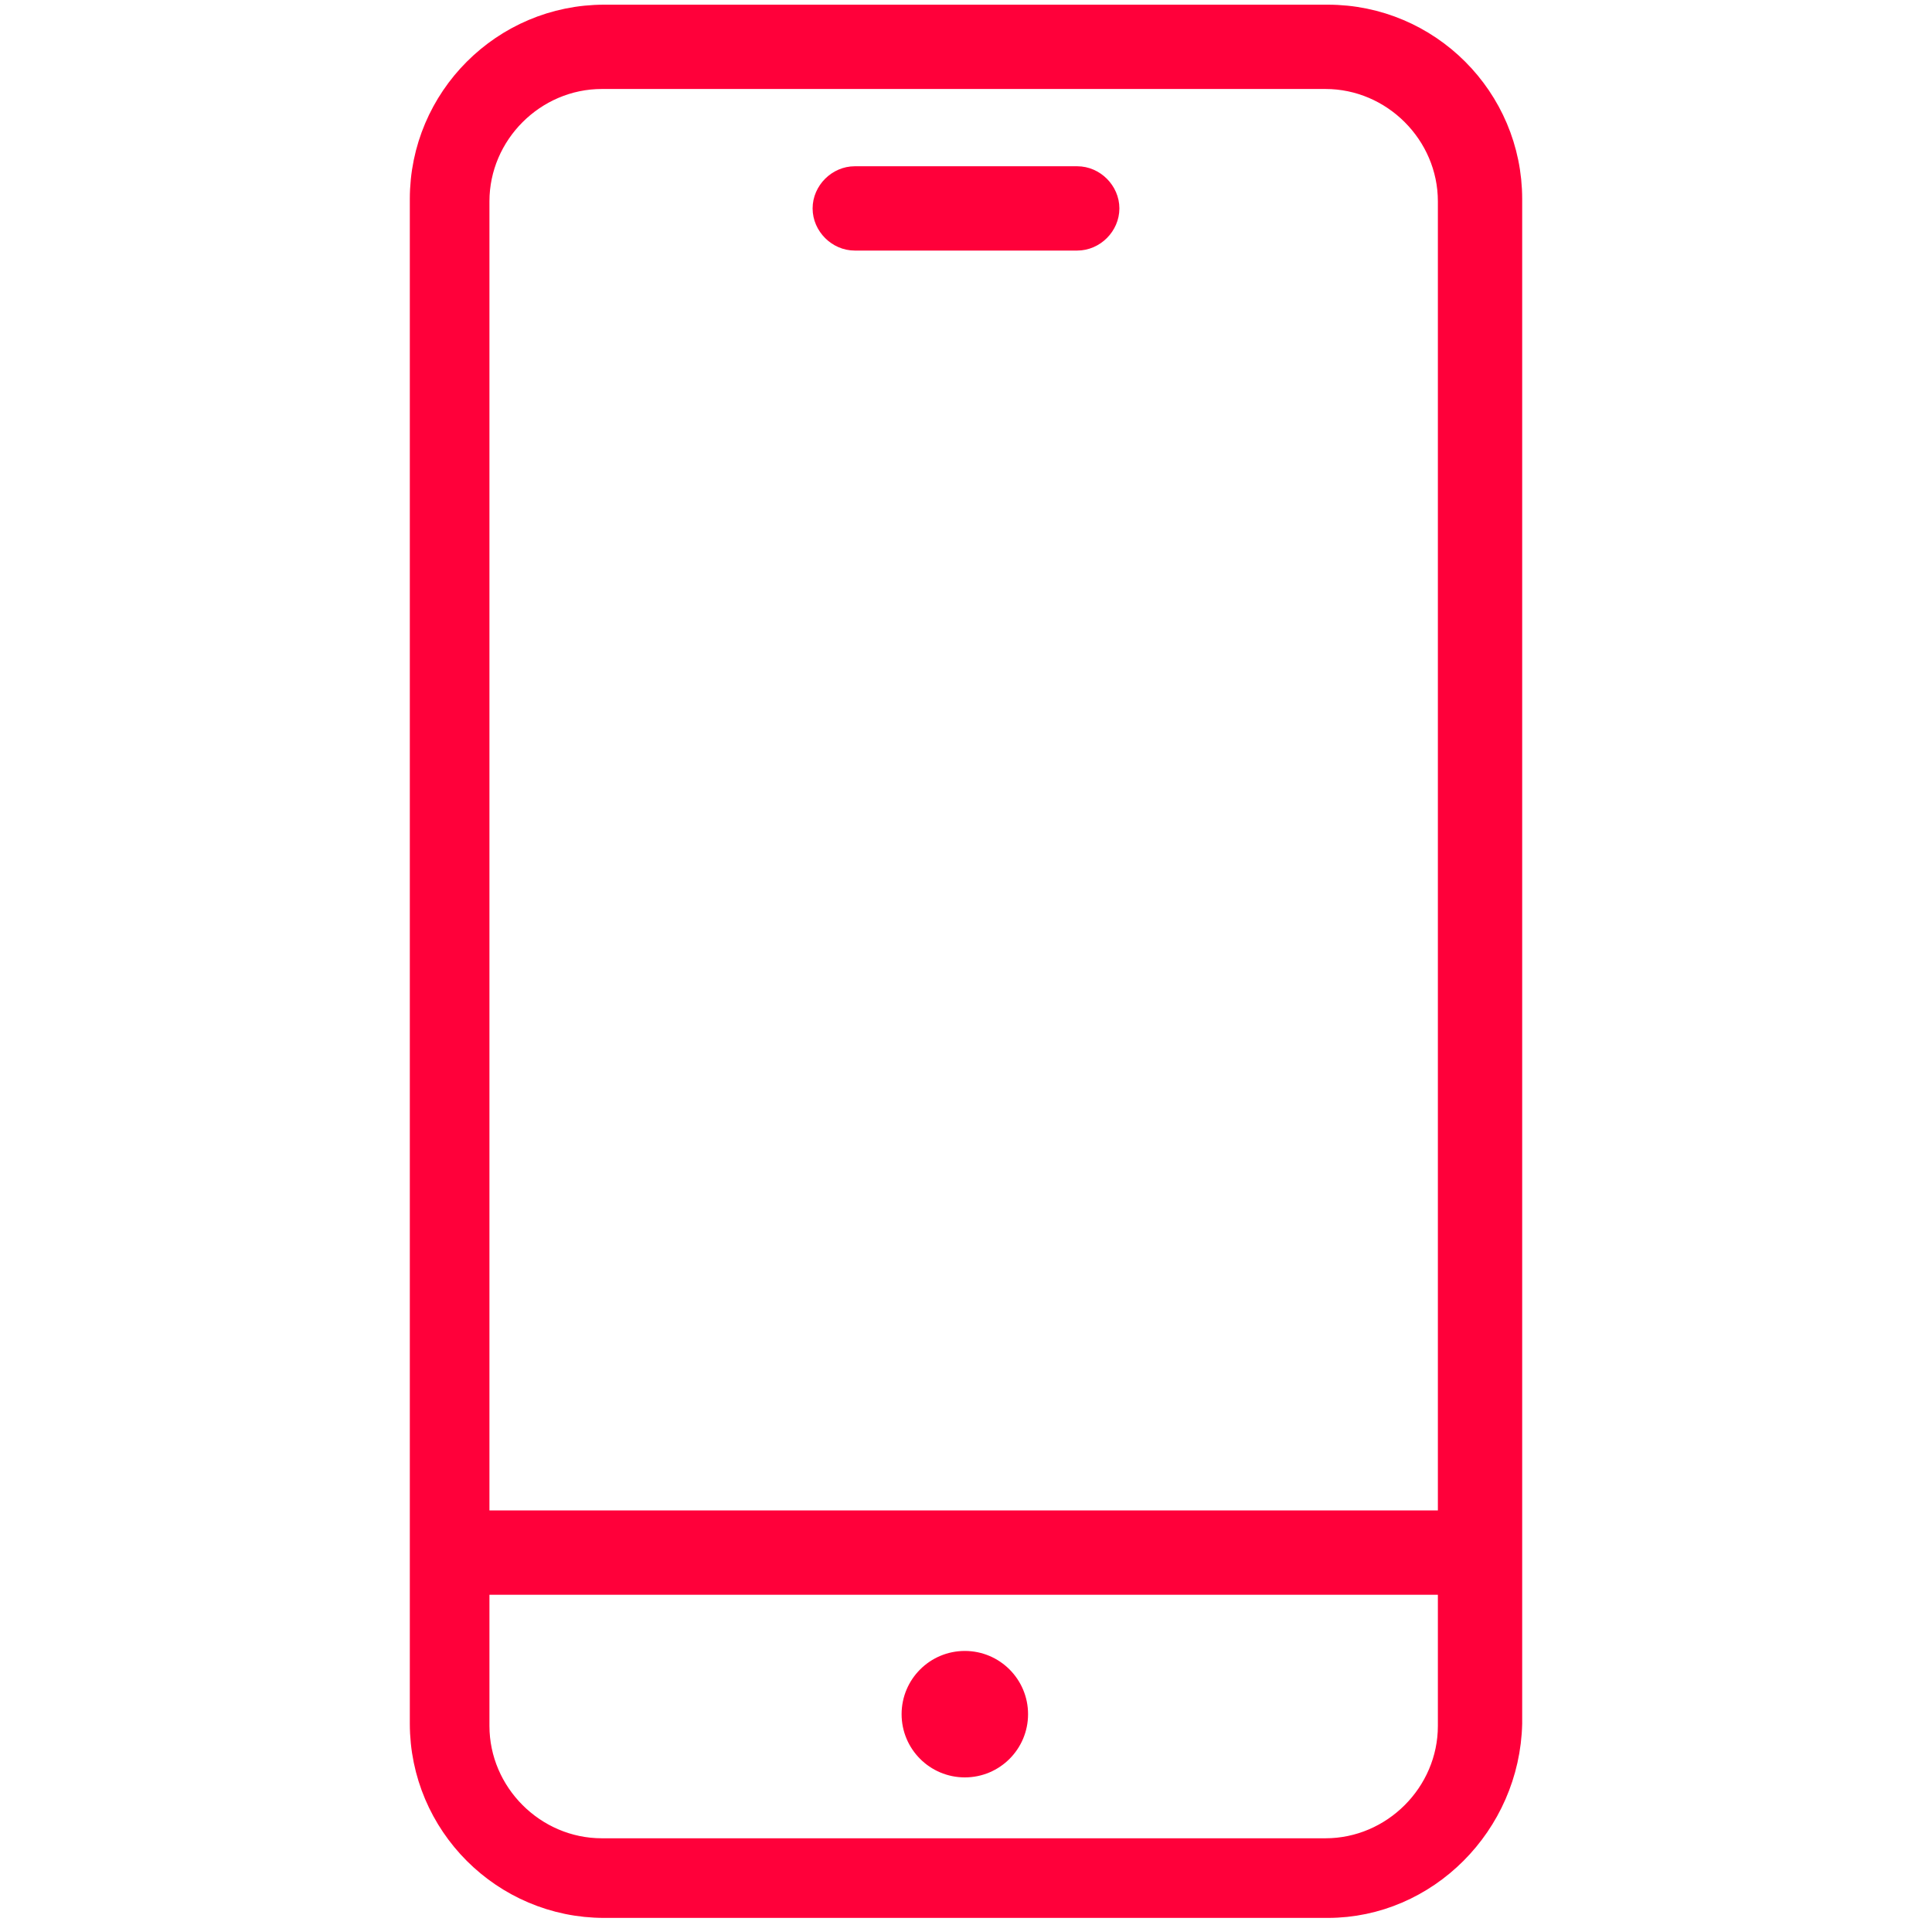
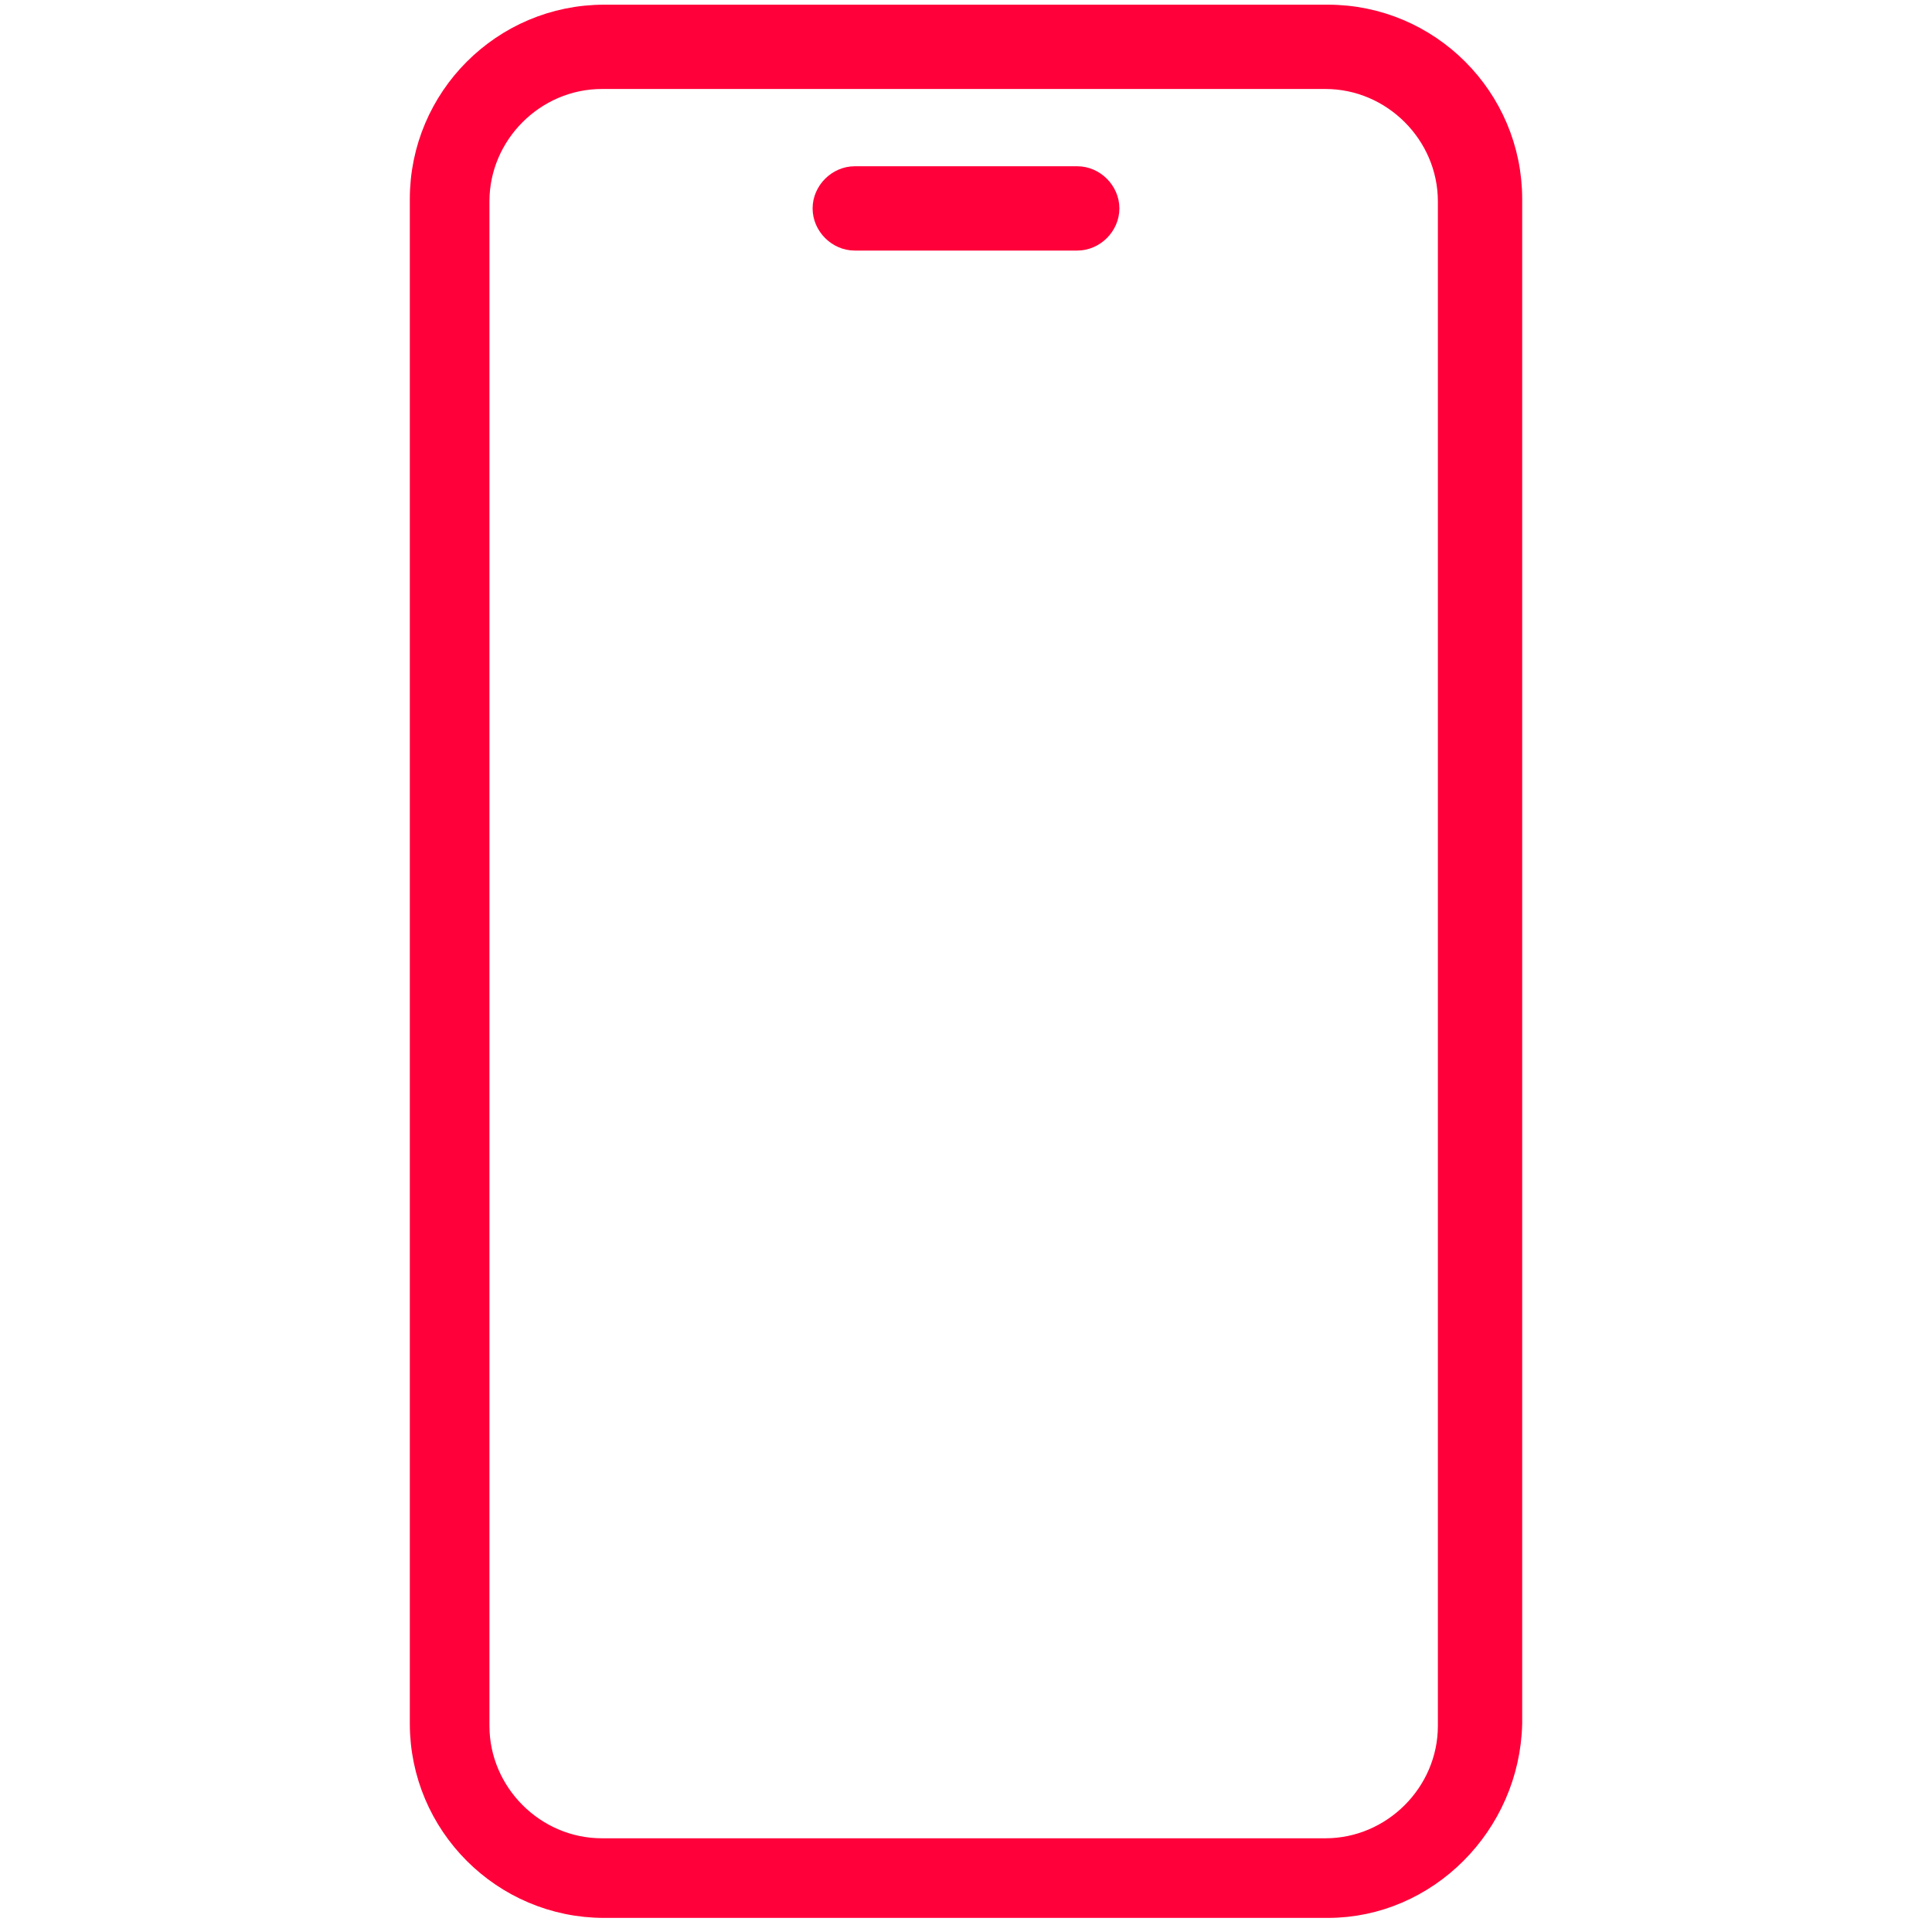
<svg xmlns="http://www.w3.org/2000/svg" version="1.1" id="Capa_1" x="0px" y="0px" viewBox="-358 359.8 82.5 82.2" style="enable-background:new -358 359.8 82.5 82.2;" xml:space="preserve">
  <style type="text/css">
	.st0{fill:#FF003A;stroke:#FF003A;stroke-miterlimit:10;}
</style>
  <title>icon</title>
  <desc>Created with Sketch.</desc>
  <g id="_x39_">
    <g>
      <g>
-         <circle class="st0" cx="-316.8" cy="433" r="2.2" />
-       </g>
+         </g>
    </g>
    <g>
      <g>
        <path class="st0" d="M-301.3,441.2h-30.9c-4.3,0-7.8-3.5-7.8-7.8v-65.1c0-4.3,3.5-7.8,7.8-7.8h30.9c4.3,0,7.8,3.5,7.8,7.8v65.1     C-293.6,437.7-297.1,441.2-301.3,441.2z M-332.3,363.1c-2.9,0-5.3,2.4-5.3,5.3v65.1c0,2.9,2.4,5.3,5.3,5.3h30.9     c2.9,0,5.3-2.4,5.3-5.3v-65.1c0-2.9-2.4-5.3-5.3-5.3H-332.3z" />
      </g>
    </g>
    <g>
      <g>
        <path class="st0" d="M-312,370h-9.5c-0.7,0-1.3-0.6-1.3-1.3s0.6-1.3,1.3-1.3h9.5c0.7,0,1.3,0.6,1.3,1.3S-311.3,370-312,370z" />
      </g>
    </g>
    <g>
      <g>
-         <path class="st0" d="M-295.3,427.4h-43c-0.7,0-1.3-0.6-1.3-1.3c0-0.7,0.6-1.3,1.3-1.3h43c0.7,0,1.3,0.6,1.3,1.3     S-294.6,427.4-295.3,427.4z" />
-       </g>
+         </g>
    </g>
  </g>
</svg>